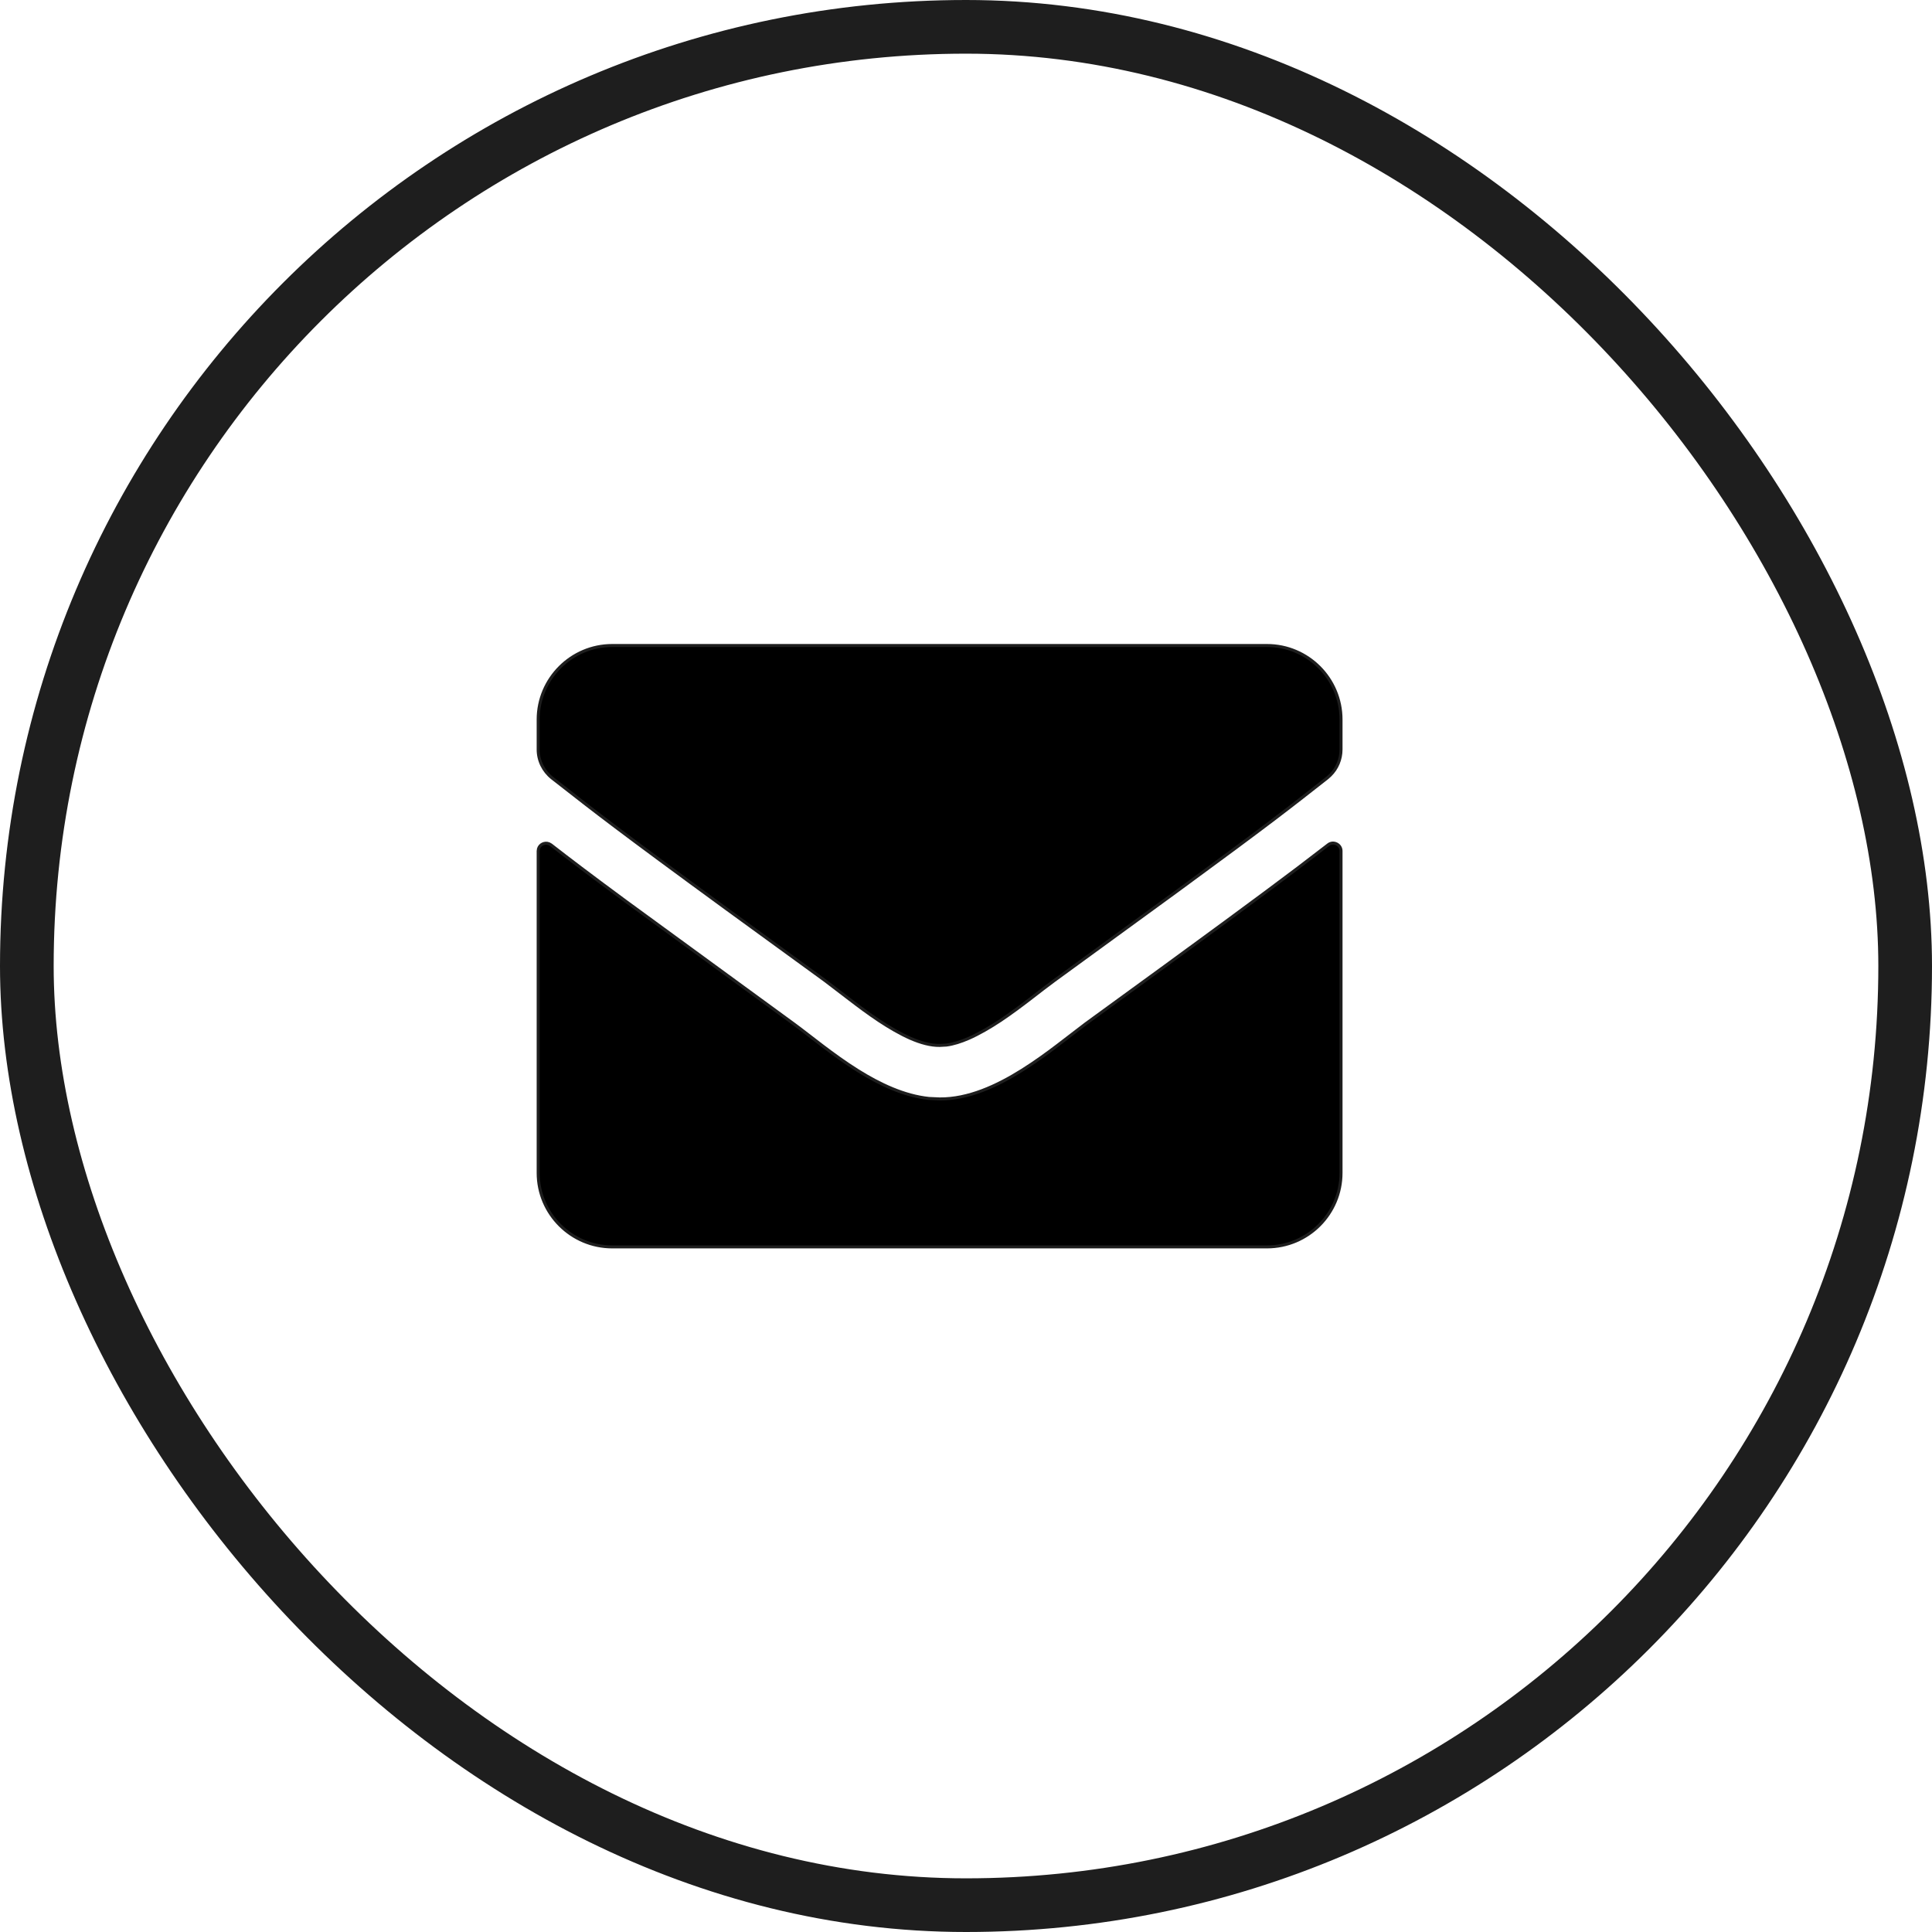
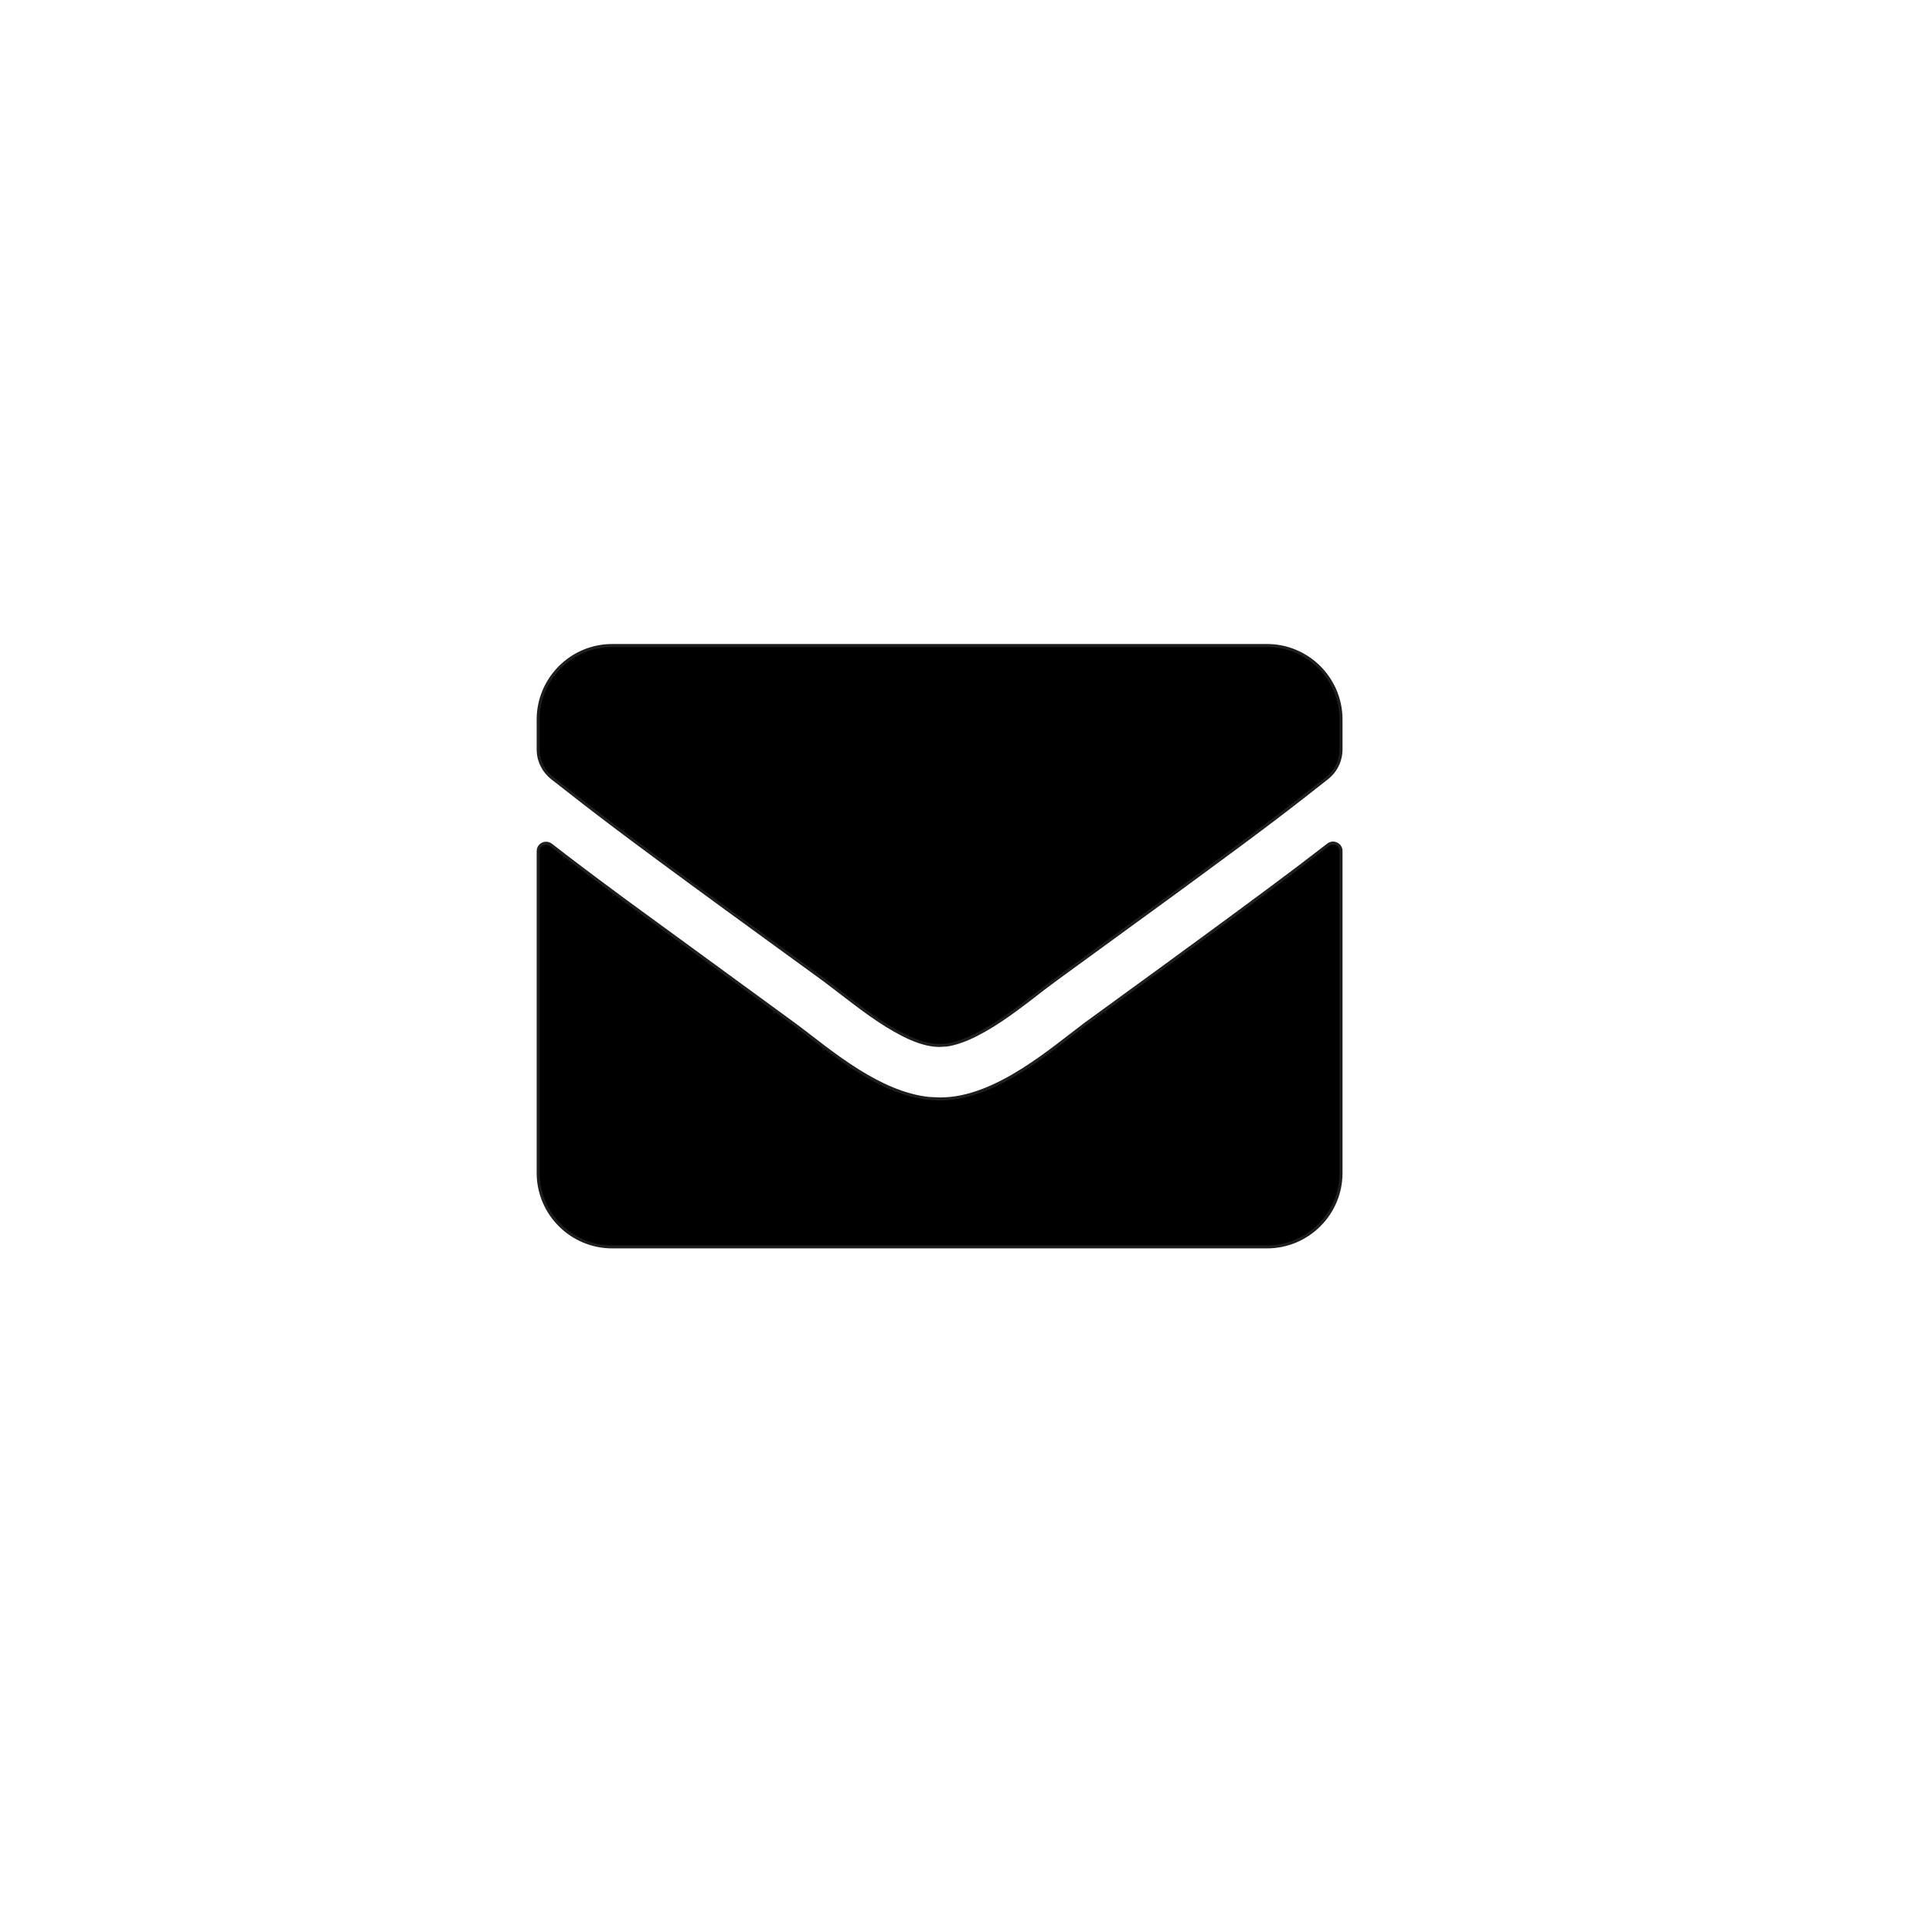
<svg xmlns="http://www.w3.org/2000/svg" width="36" height="36" viewBox="0 0 36 36" fill="none">
-   <rect x="0.5" y="0.5" width="35" height="35" rx="17.5" stroke="#1E1E1E" />
  <path d="M24.749 15.741C24.844 15.665 24.988 15.736 24.988 15.856V21.855C24.988 22.616 24.37 23.234 23.608 23.234H11.408C10.647 23.234 10.028 22.616 10.028 21.855V15.859L10.034 15.816C10.058 15.735 10.149 15.691 10.229 15.722L10.268 15.744C10.596 15.999 10.978 16.29 11.652 16.787L14.787 19.076C15.094 19.3 15.513 19.653 15.982 19.947C16.394 20.205 16.849 20.42 17.311 20.468L17.508 20.477C18.04 20.482 18.573 20.238 19.046 19.941C19.282 19.793 19.505 19.631 19.705 19.479L20.231 19.076C22.475 17.446 23.525 16.672 24.186 16.172L24.749 15.741ZM11.408 12.028H23.608C24.37 12.028 24.988 12.647 24.988 13.408V13.965C24.988 14.147 24.915 14.321 24.787 14.446L24.73 14.497C24.057 15.025 23.721 15.295 21.954 16.589L19.645 18.271C19.395 18.452 19.031 18.756 18.64 19.017C18.445 19.146 18.244 19.263 18.051 19.348C17.906 19.411 17.766 19.456 17.636 19.473L17.509 19.48H17.508C17.343 19.482 17.158 19.432 16.965 19.348C16.772 19.263 16.572 19.146 16.377 19.017C16.181 18.887 15.992 18.745 15.821 18.614L15.372 18.271C12.454 16.154 11.557 15.483 10.913 14.985L10.287 14.497C10.124 14.367 10.028 14.173 10.028 13.965V13.408C10.028 12.647 10.647 12.028 11.408 12.028Z" fill="black" stroke="#1E1E1E" stroke-width="0.056" />
</svg>